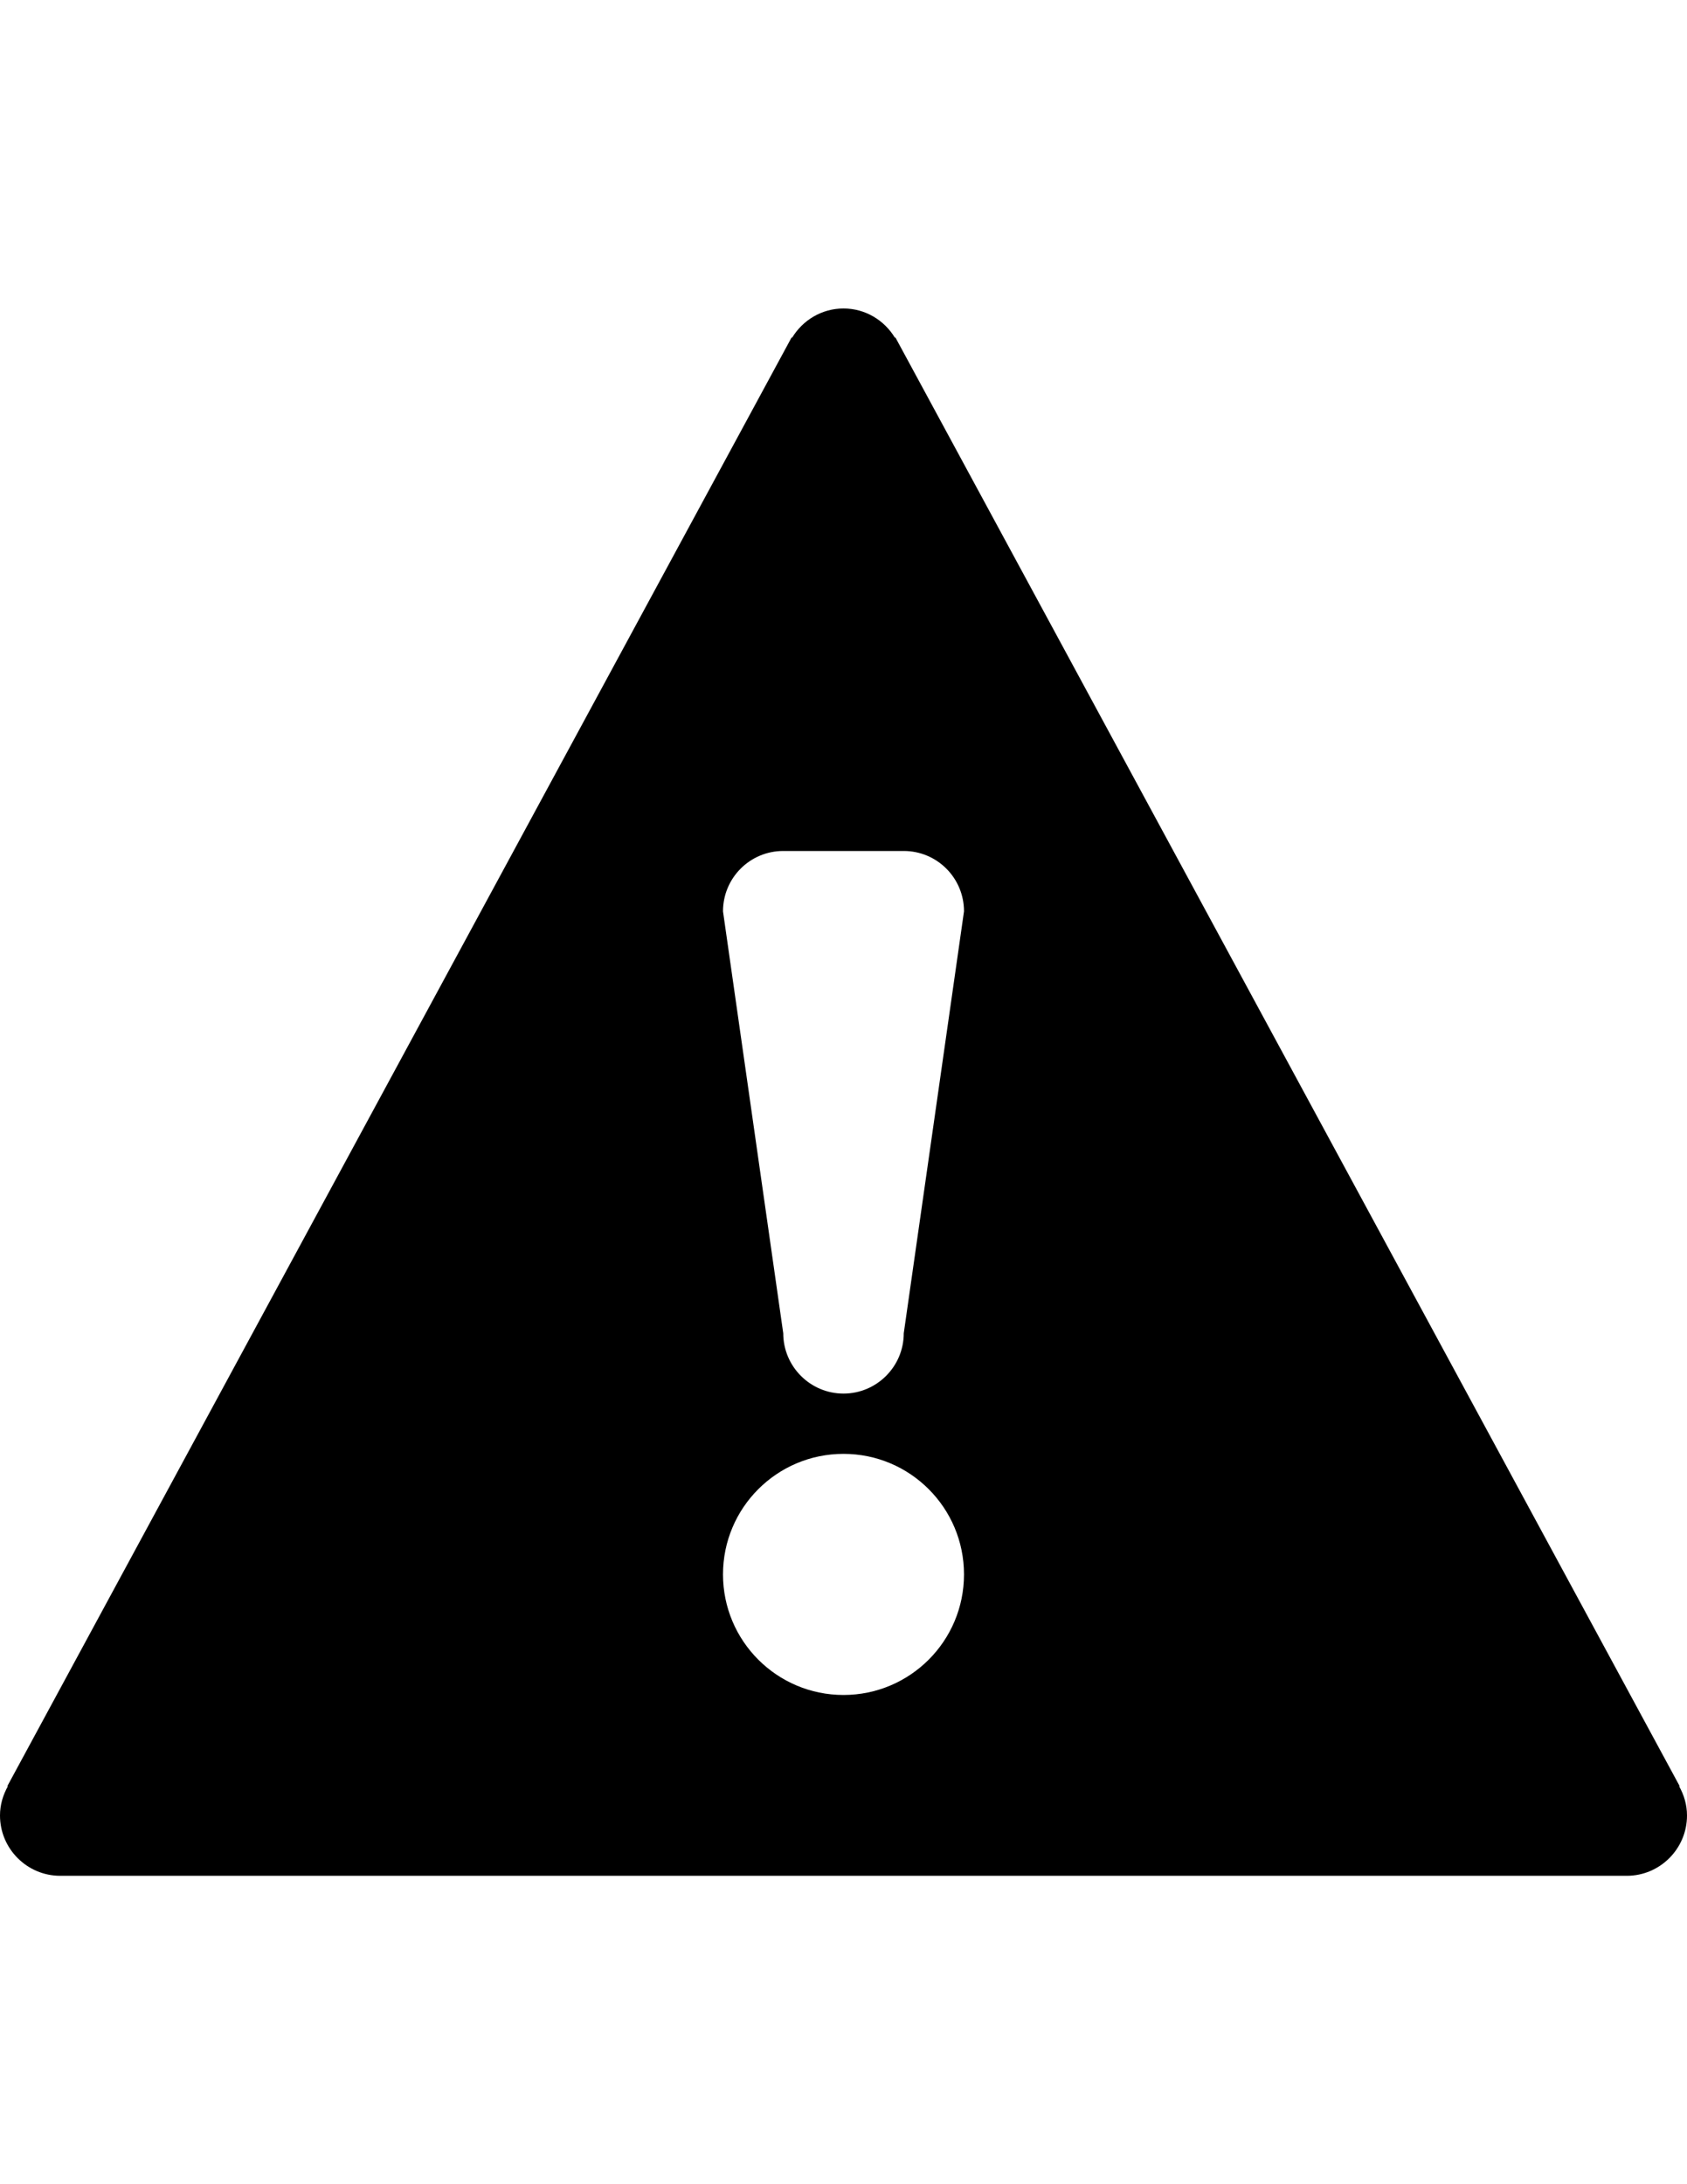
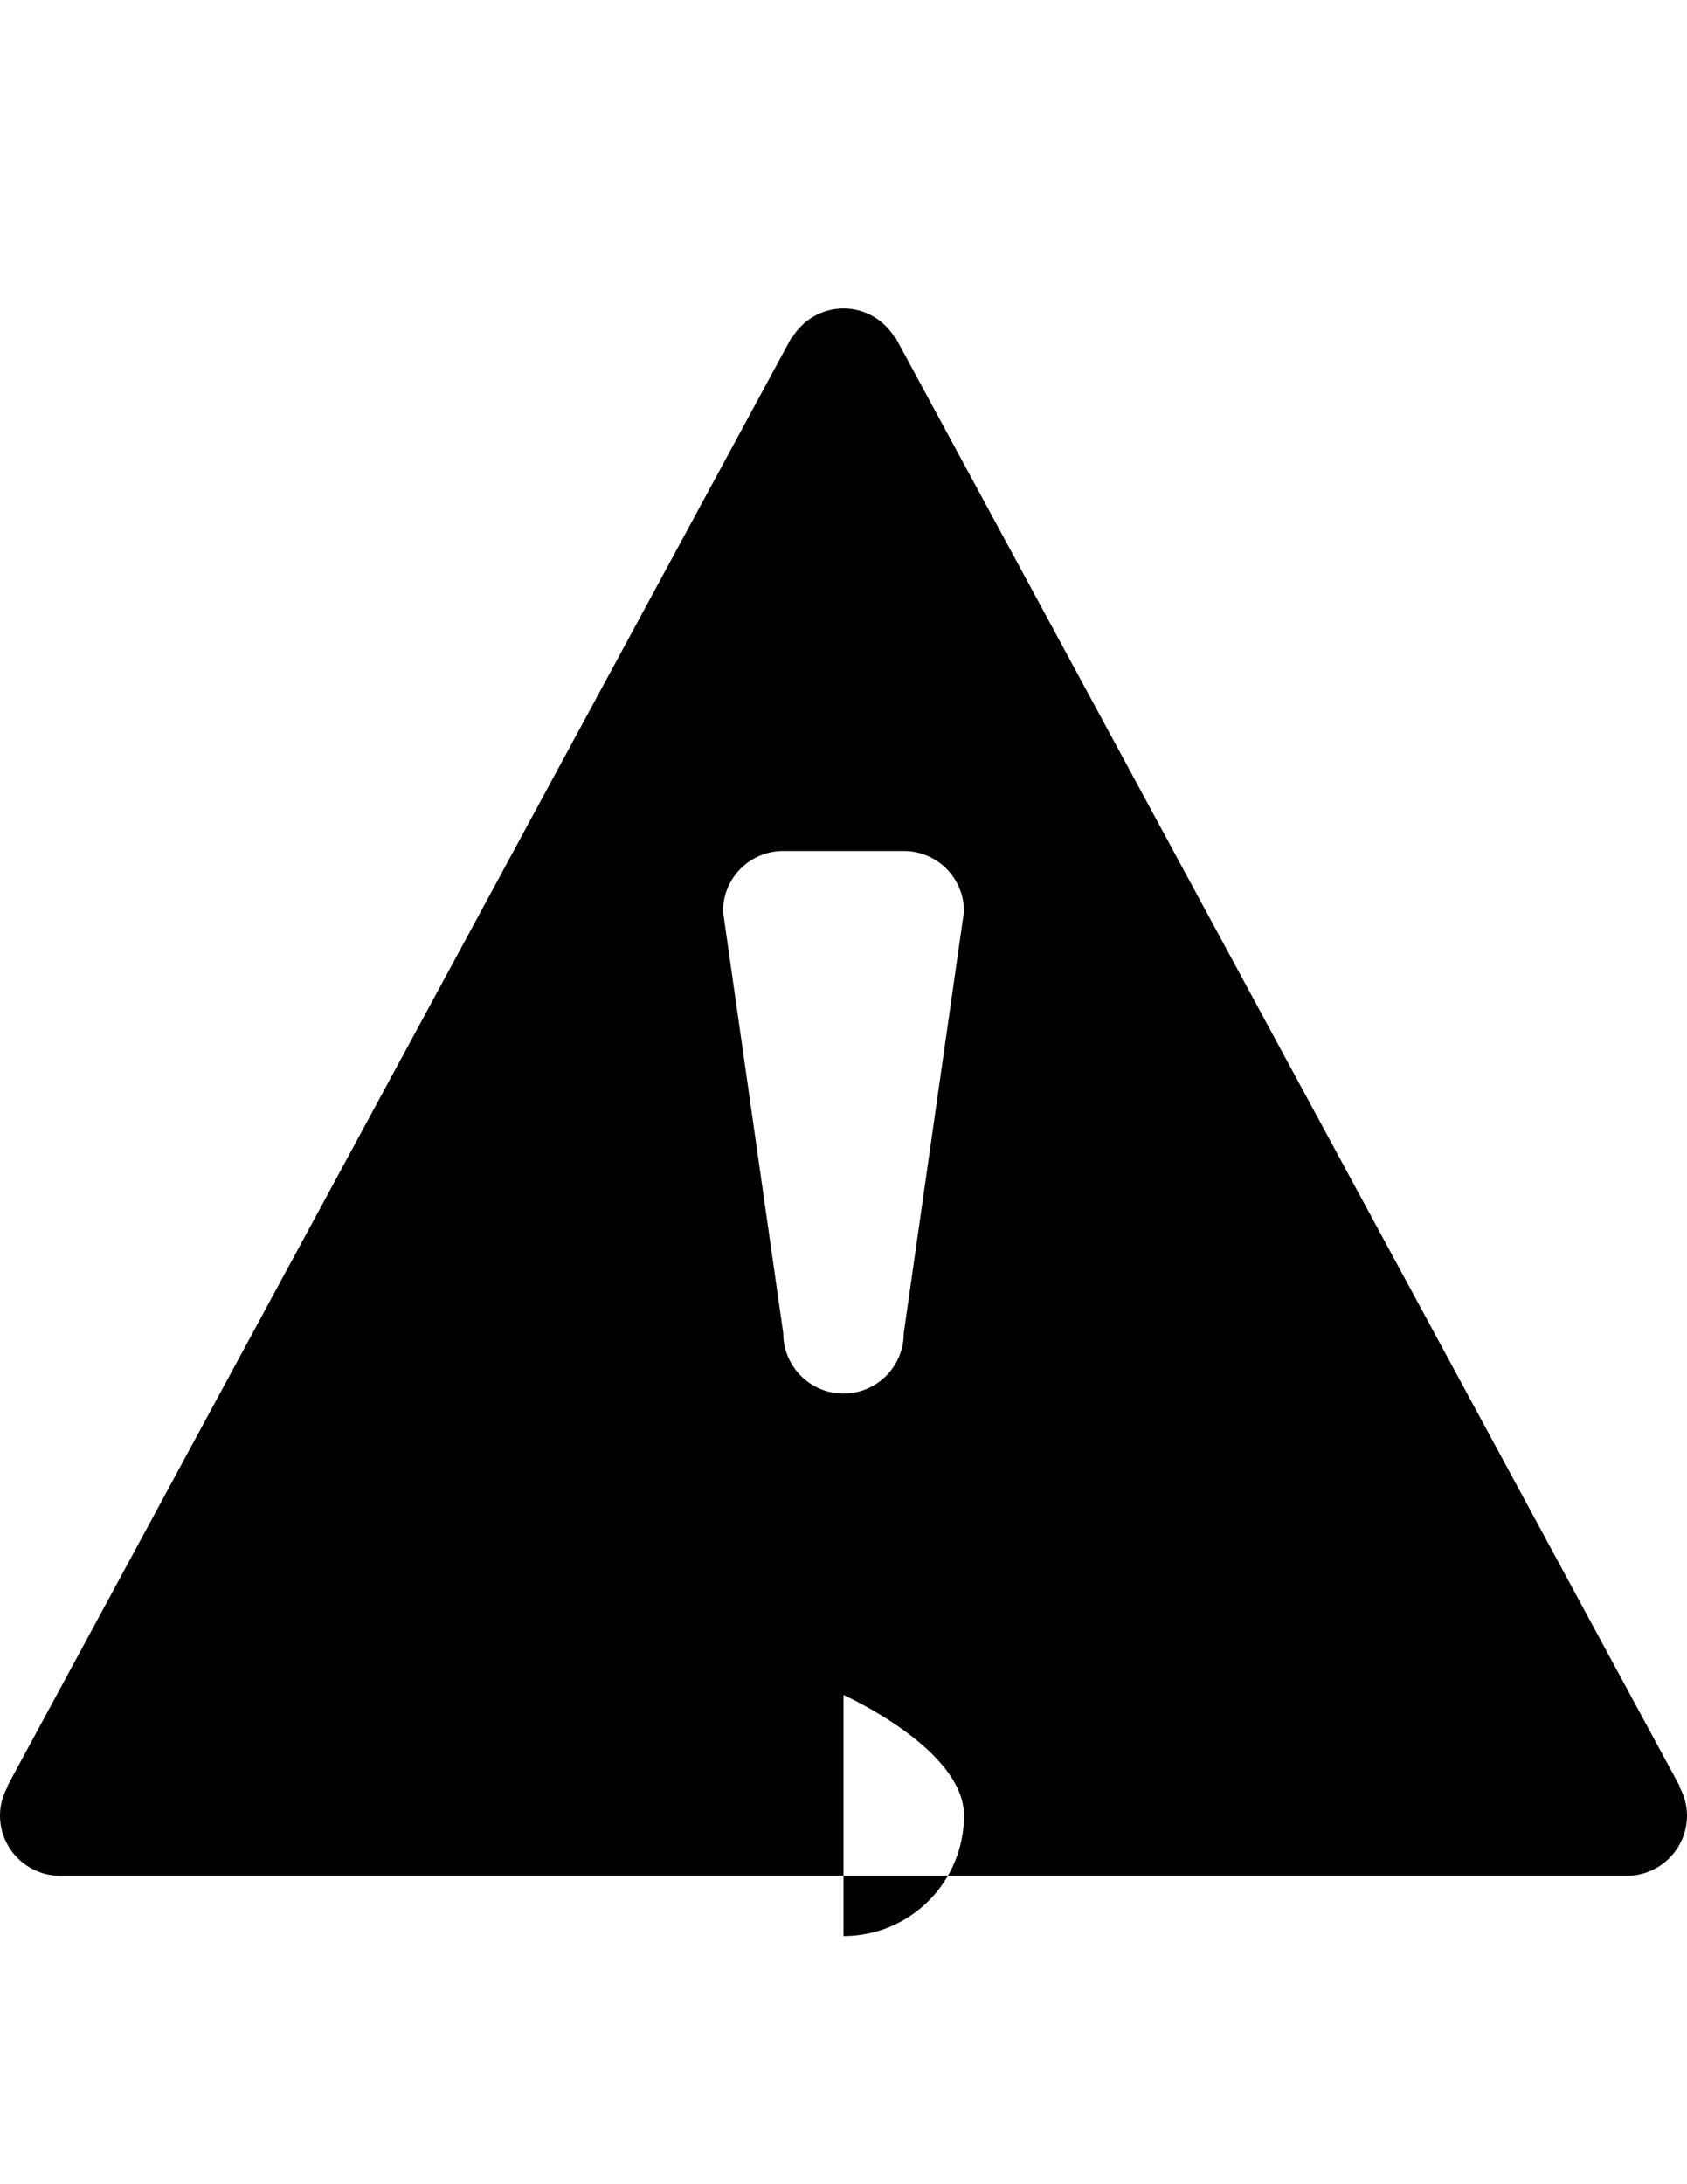
<svg xmlns="http://www.w3.org/2000/svg" viewBox="0 0 612 792">
-   <path d="M609.159 647.718l.153-.11L324.83 122.36l-.175.11c-3.836-6.328-10.72-10.612-18.655-10.612s-14.82 4.284-18.655 10.612l-.175-.11L2.688 647.61l.153.109C1.093 650.886 0 654.384 0 658.318c0 12.022 9.792 21.858 21.857 21.858h568.286c12.065 0 21.857-9.836 21.857-21.858 0-3.934-1.093-7.432-2.841-10.6zM306 614.604c-24.141 0-43.714-19.562-43.714-43.714 0-24.153 19.573-43.714 43.714-43.714s43.714 19.561 43.714 43.714c0 24.152-19.573 43.714-43.714 43.714zm21.857-131.143c0 12.021-9.792 21.857-21.857 21.857s-21.857-9.836-21.857-21.857l-21.857-153c0-12.13 9.792-21.89 21.857-21.89h43.714c12.065 0 21.857 9.76 21.857 21.89l-21.857 153z" />
+   <path d="M609.159 647.718l.153-.11L324.83 122.36l-.175.11c-3.836-6.328-10.72-10.612-18.655-10.612s-14.82 4.284-18.655 10.612l-.175-.11L2.688 647.61l.153.109C1.093 650.886 0 654.384 0 658.318c0 12.022 9.792 21.858 21.857 21.858h568.286c12.065 0 21.857-9.836 21.857-21.858 0-3.934-1.093-7.432-2.841-10.6zM306 614.604s43.714 19.561 43.714 43.714c0 24.152-19.573 43.714-43.714 43.714zm21.857-131.143c0 12.021-9.792 21.857-21.857 21.857s-21.857-9.836-21.857-21.857l-21.857-153c0-12.13 9.792-21.89 21.857-21.89h43.714c12.065 0 21.857 9.76 21.857 21.89l-21.857 153z" />
</svg>